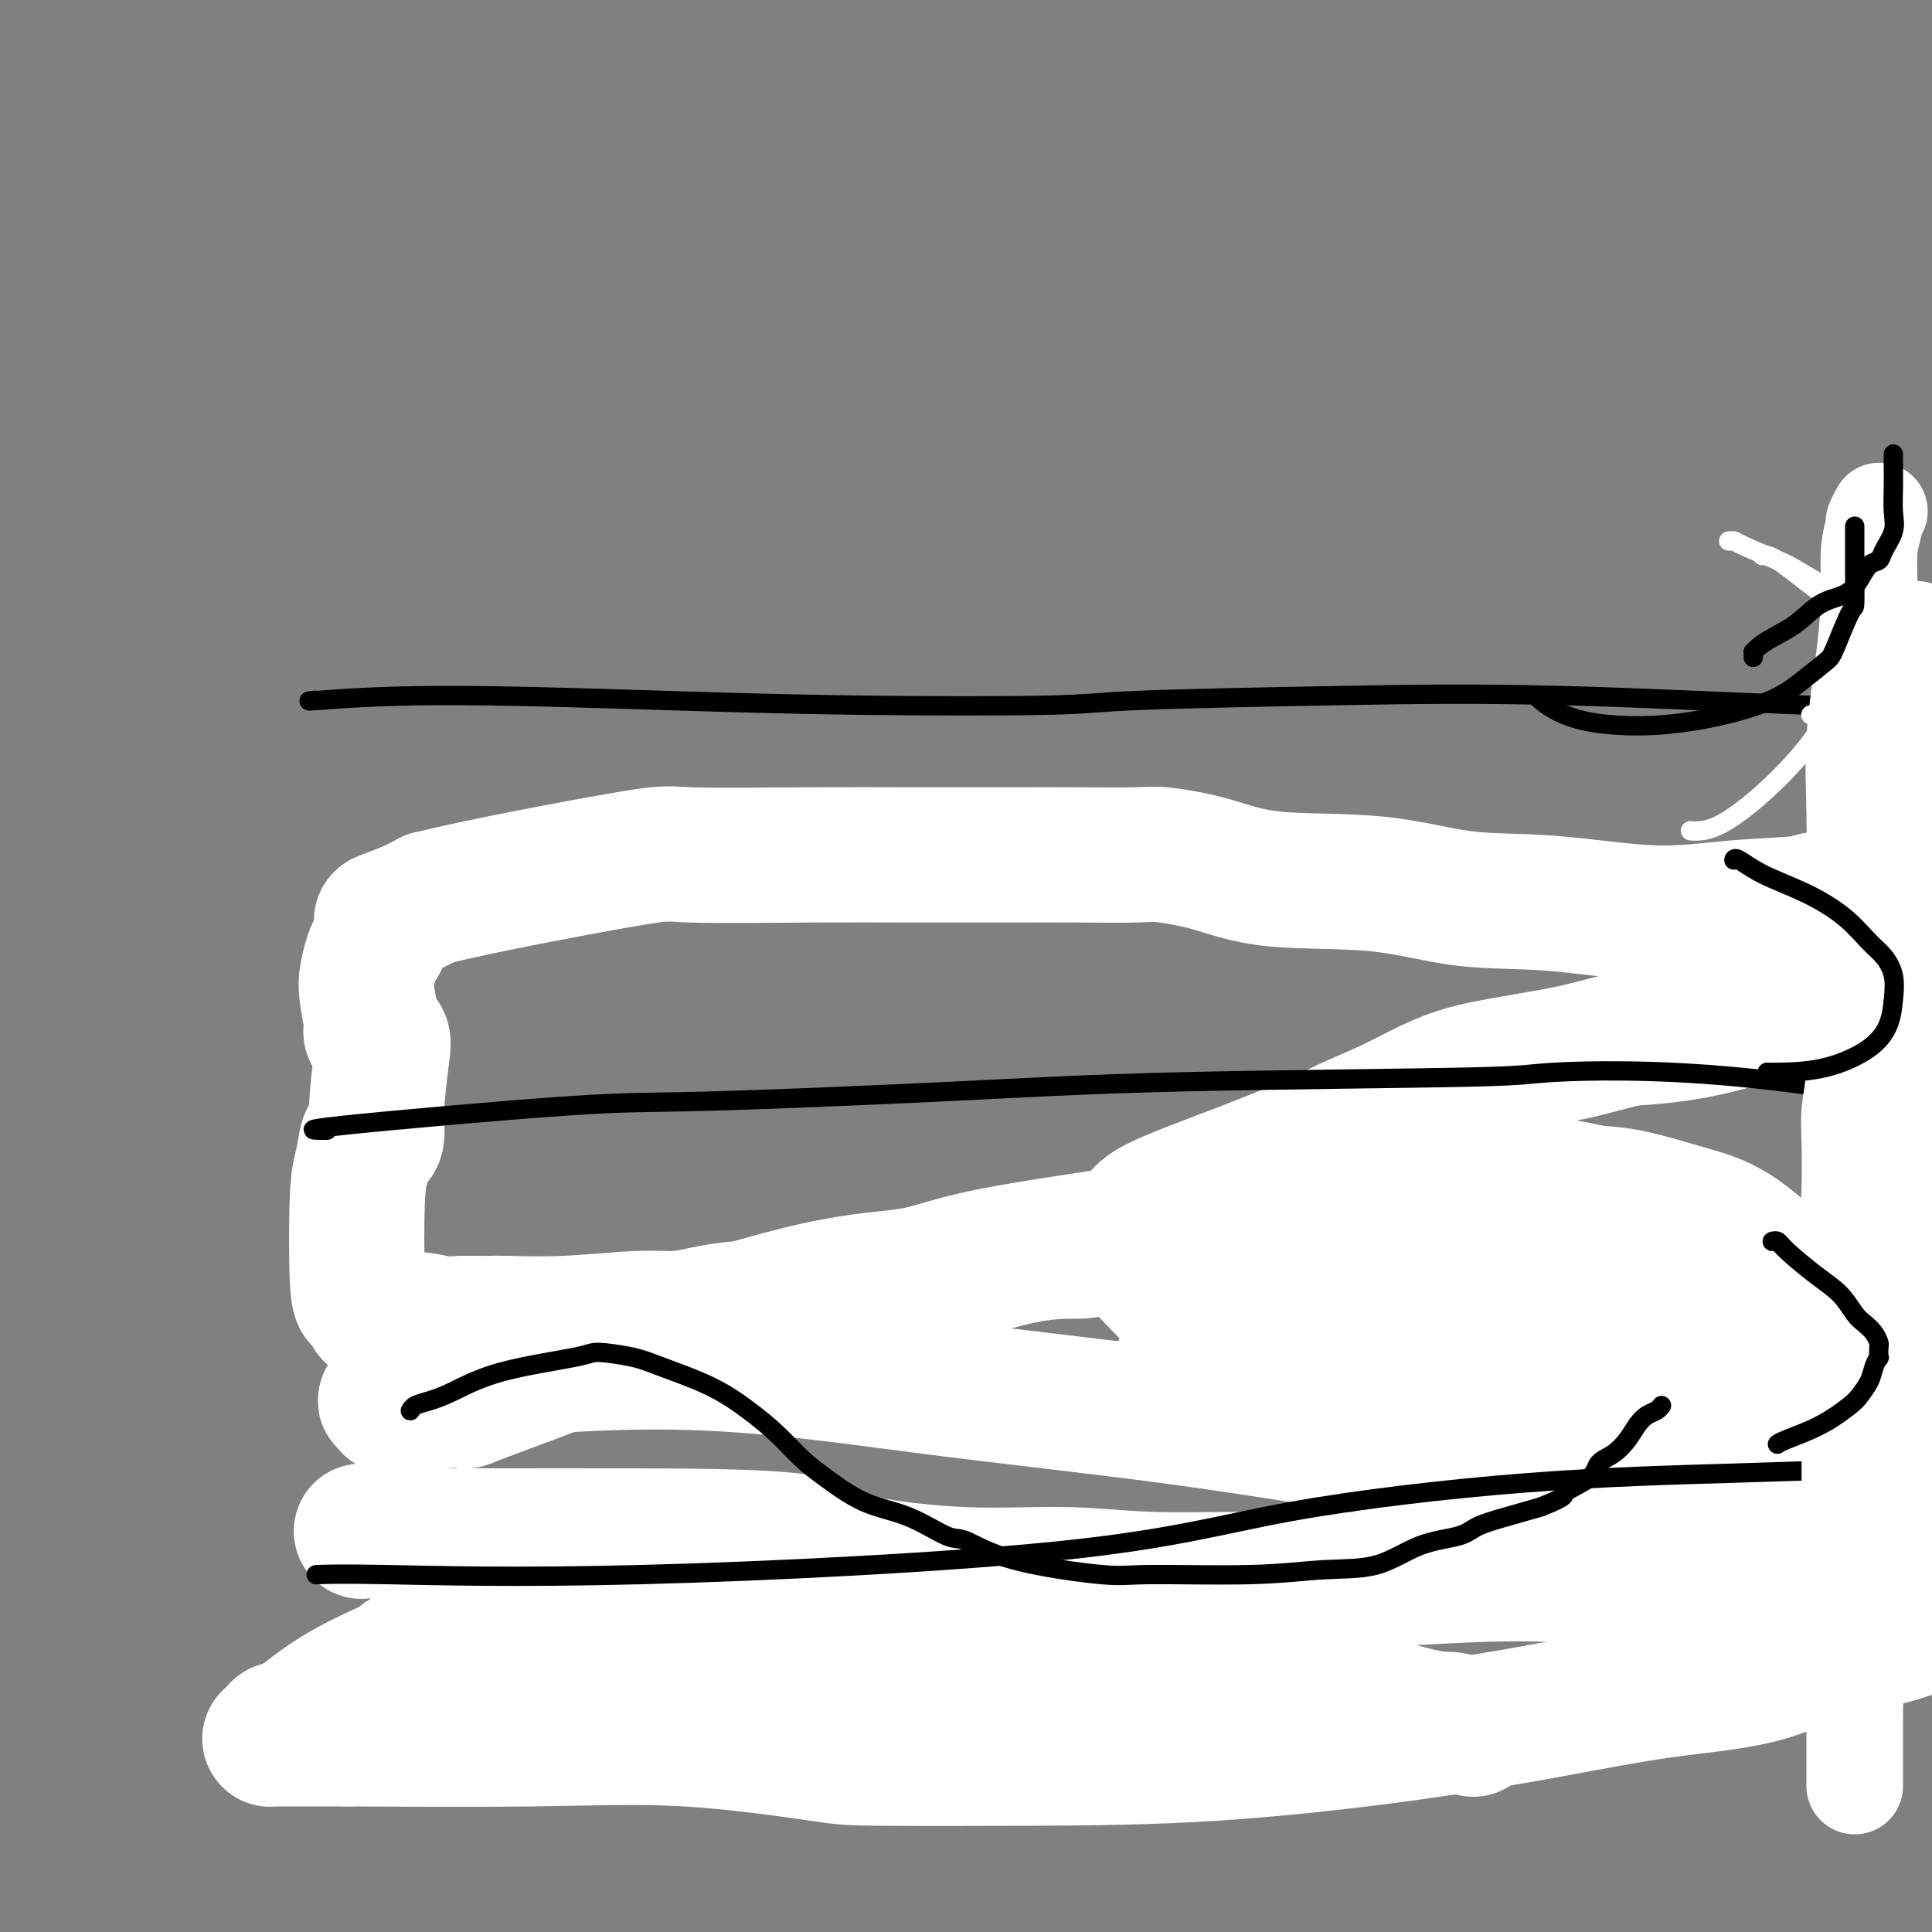
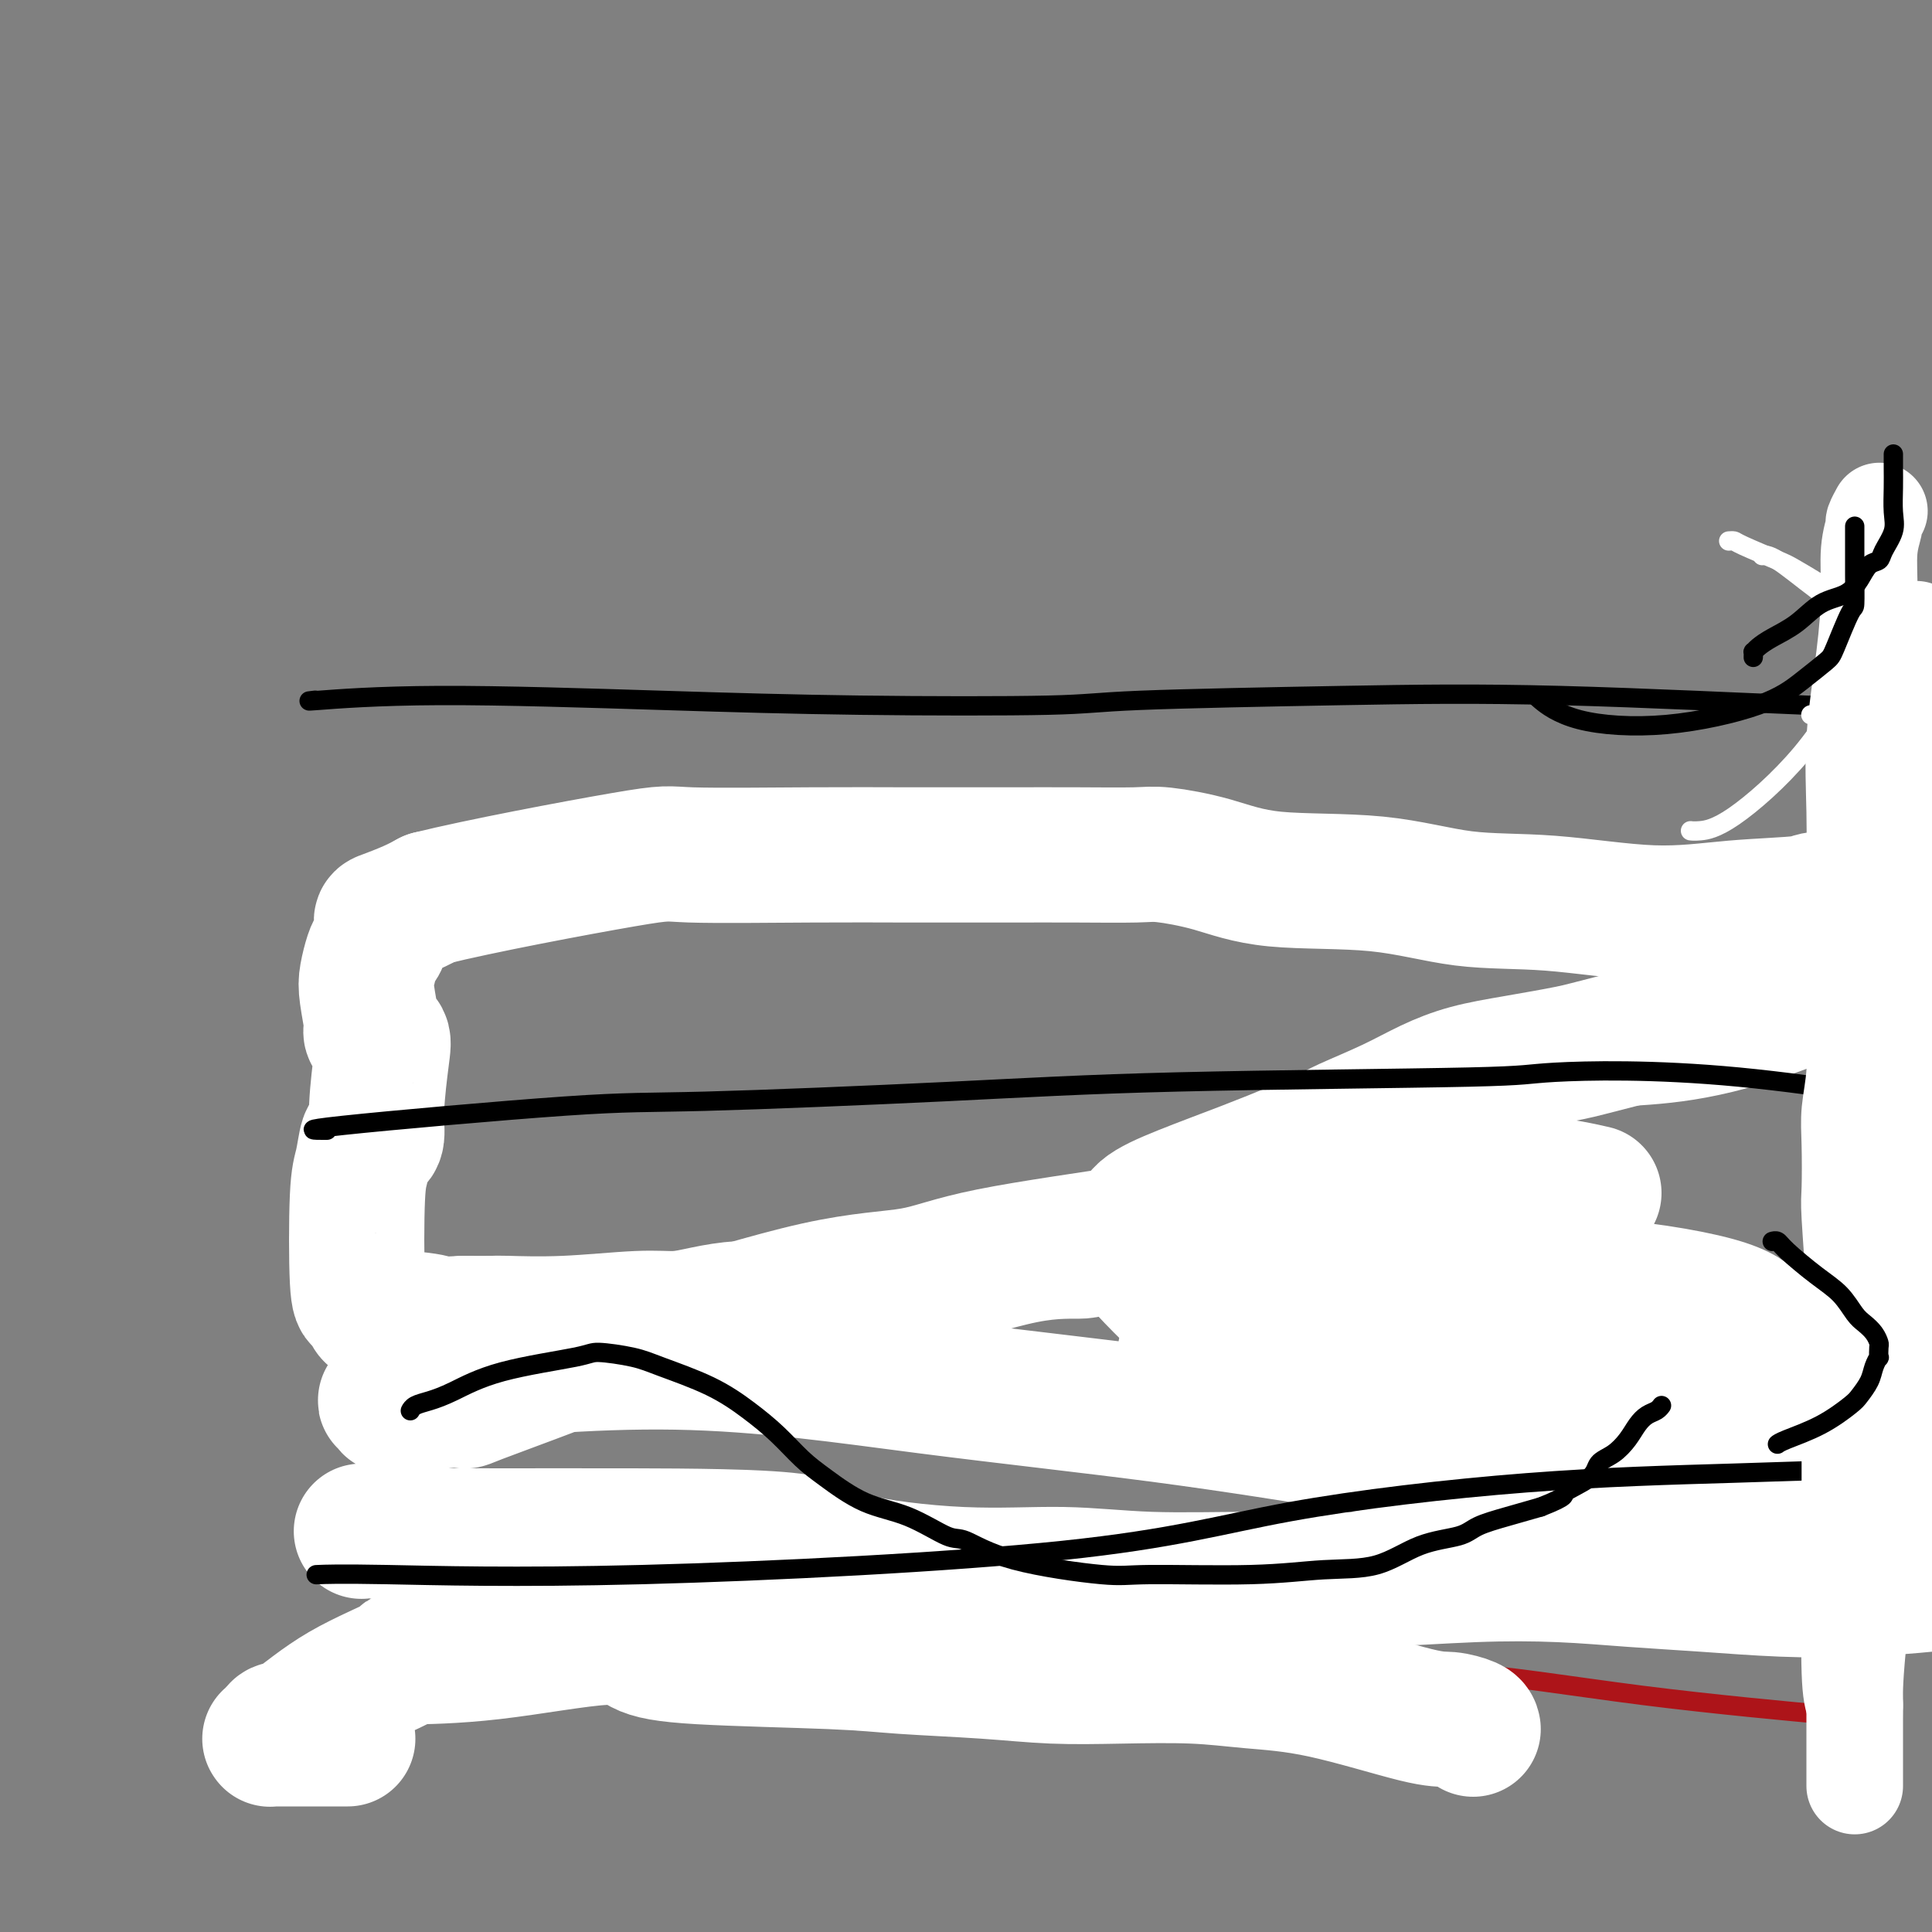
<svg xmlns="http://www.w3.org/2000/svg" viewBox="0 0 400 400" version="1.1">
  <rect x="0" y="0" width="400" height="400" fill="#808080" stroke="none" />
  <g fill="none" stroke="#AD1419" stroke-width="4" stroke-linecap="round" stroke-linejoin="round">
    <path d="M84,184c0.207,-0.528 0.415,-1.056 0,-1c-0.415,0.056 -1.451,0.694 1,0c2.451,-0.694 8.391,-2.722 19,-5c10.609,-2.278 25.887,-4.805 38,-6c12.113,-1.195 21.060,-1.058 30,-1c8.940,0.058 17.873,0.036 27,1c9.127,0.964 18.447,2.915 32,6c13.553,3.085 31.337,7.302 40,10c8.663,2.698 8.203,3.875 20,6c11.797,2.125 35.849,5.199 51,6c15.151,0.801 21.401,-0.672 26,-2c4.599,-1.328 7.546,-2.511 11,-4c3.454,-1.489 7.415,-3.282 9,-4c1.585,-0.718 0.792,-0.359 0,0" />
    <path d="M97,268c0.015,-0.000 0.031,-0.000 0,0c-0.031,0.000 -0.107,0.002 0,0c0.107,-0.002 0.397,-0.006 0,0c-0.397,0.006 -1.483,0.023 0,0c1.483,-0.023 5.533,-0.086 9,0c3.467,0.086 6.349,0.322 20,1c13.651,0.678 38.069,1.800 55,2c16.931,0.200 26.373,-0.522 32,-1c5.627,-0.478 7.439,-0.713 15,0c7.561,0.713 20.873,2.372 31,5c10.127,2.628 17.070,6.223 27,10c9.930,3.777 22.847,7.734 35,11c12.153,3.266 23.541,5.841 33,6c9.459,0.159 16.988,-2.097 20,-3c3.012,-0.903 1.506,-0.451 0,0" />
    <path d="M88,336c-0.084,-0.025 -0.168,-0.050 0,0c0.168,0.050 0.588,0.175 0,0c-0.588,-0.175 -2.183,-0.648 1,0c3.183,0.648 11.145,2.418 26,4c14.855,1.582 36.603,2.975 54,4c17.397,1.025 30.443,1.683 45,2c14.557,0.317 30.624,0.292 45,0c14.376,-0.292 27.059,-0.851 40,0c12.941,0.851 26.138,3.114 41,5c14.862,1.886 31.389,3.396 38,4c6.611,0.604 3.305,0.302 0,0" />
  </g>
  <g fill="none" stroke="#FFFFFF" stroke-width="28" stroke-linecap="round" stroke-linejoin="round">
    <path d="M75,317c0.004,-0.001 0.008,-0.001 0,0c-0.008,0.001 -0.027,0.004 0,0c0.027,-0.004 0.100,-0.015 0,0c-0.100,0.015 -0.373,0.057 0,0c0.373,-0.057 1.392,-0.211 3,0c1.608,0.211 3.804,0.789 6,1c2.196,0.211 4.393,0.054 7,0c2.607,-0.054 5.626,-0.007 12,0c6.374,0.007 16.105,-0.027 28,0c11.895,0.027 25.955,0.116 33,1c7.045,0.884 7.076,2.562 12,4c4.924,1.438 14.742,2.635 23,3c8.258,0.365 14.955,-0.102 21,0c6.045,0.102 11.436,0.773 18,1c6.564,0.227 14.300,0.011 22,0c7.700,-0.011 15.364,0.182 23,0c7.636,-0.182 15.245,-0.739 22,-1c6.755,-0.261 12.656,-0.227 18,0c5.344,0.227 10.133,0.646 15,1c4.867,0.354 9.813,0.642 15,1c5.187,0.358 10.614,0.786 16,1c5.386,0.214 10.731,0.215 16,0c5.269,-0.215 10.461,-0.646 14,-1c3.539,-0.354 5.425,-0.631 7,-1c1.575,-0.369 2.839,-0.831 4,-1c1.161,-0.169 2.220,-0.045 3,0c0.780,0.045 1.281,0.012 2,0c0.719,-0.012 1.657,-0.003 2,0c0.343,0.003 0.092,0.001 0,0c-0.092,-0.001 -0.026,-0.000 0,0c0.026,0.000 0.013,0.000 0,0" />
    <path d="M417,326c7.426,-0.464 1.990,-0.124 0,0c-1.990,0.124 -0.533,0.033 0,0c0.533,-0.033 0.144,-0.009 0,0c-0.144,0.009 -0.041,0.003 0,0c0.041,-0.003 0.021,-0.001 0,0" />
    <path d="M305,358c-0.055,-0.303 -0.110,-0.606 -1,-1c-0.890,-0.394 -2.614,-0.880 -4,-1c-1.386,-0.120 -2.433,0.125 -7,-1c-4.567,-1.125 -12.652,-3.621 -19,-5c-6.348,-1.379 -10.957,-1.640 -15,-2c-4.043,-0.360 -7.520,-0.817 -12,-1c-4.480,-0.183 -9.964,-0.091 -15,0c-5.036,0.091 -9.625,0.179 -14,0c-4.375,-0.179 -8.537,-0.627 -14,-1c-5.463,-0.373 -12.228,-0.670 -17,-1c-4.772,-0.330 -7.551,-0.691 -15,-1c-7.449,-0.309 -19.569,-0.566 -27,-1c-7.431,-0.434 -10.174,-1.045 -12,-2c-1.826,-0.955 -2.735,-2.254 -8,-2c-5.265,0.254 -14.884,2.062 -23,3c-8.116,0.938 -14.728,1.007 -17,1c-2.272,-0.007 -0.205,-0.090 -2,1c-1.795,1.090 -7.451,3.354 -12,6c-4.549,2.646 -7.989,5.676 -10,7c-2.011,1.324 -2.591,0.943 -3,1c-0.409,0.057 -0.645,0.551 -1,1c-0.355,0.449 -0.827,0.852 -1,1c-0.173,0.148 -0.047,0.040 0,0c0.047,-0.040 0.013,-0.011 0,0c-0.013,0.011 -0.007,0.003 0,0c0.007,-0.003 0.013,-0.001 0,0c-0.013,0.001 -0.045,0.000 0,0c0.045,-0.000 0.166,-0.000 0,0c-0.166,0.000 -0.619,0.000 2,0c2.619,-0.000 8.309,-0.000 14,0" />
-     <path d="M72,360c9.551,0.044 25.428,0.156 38,0c12.572,-0.156 21.838,-0.578 32,0c10.162,0.578 21.220,2.158 27,3c5.780,0.842 6.282,0.946 13,1c6.718,0.054 19.651,0.058 32,0c12.349,-0.058 24.115,-0.176 37,-1c12.885,-0.824 26.891,-2.353 39,-4c12.109,-1.647 22.323,-3.413 31,-5c8.677,-1.587 15.819,-2.995 23,-4c7.181,-1.005 14.401,-1.607 20,-3c5.599,-1.393 9.577,-3.579 14,-5c4.423,-1.421 9.290,-2.079 13,-3c3.710,-0.921 6.262,-2.107 9,-3c2.738,-0.893 5.662,-1.493 7,-2c1.338,-0.507 1.091,-0.920 1,-1c-0.091,-0.080 -0.024,0.175 0,0c0.024,-0.175 0.007,-0.778 0,-1c-0.007,-0.222 -0.005,-0.061 0,0c0.005,0.061 0.011,0.024 0,0c-0.011,-0.024 -0.039,-0.035 0,0c0.039,0.035 0.146,0.115 0,-1c-0.146,-1.115 -0.544,-3.425 -1,-6c-0.456,-2.575 -0.970,-5.416 -2,-9c-1.030,-3.584 -2.575,-7.912 -5,-13c-2.425,-5.088 -5.728,-10.937 -9,-16c-3.272,-5.063 -6.512,-9.339 -10,-13c-3.488,-3.661 -7.225,-6.708 -11,-10c-3.775,-3.292 -7.589,-6.831 -11,-9c-3.411,-2.169 -6.418,-2.969 -10,-4c-3.582,-1.031 -7.738,-2.295 -11,-3c-3.262,-0.705 -5.631,-0.853 -8,-1" />
    <path d="M330,247c-7.265,-1.693 -10.928,-1.924 -16,-2c-5.072,-0.076 -11.553,0.005 -16,0c-4.447,-0.005 -6.859,-0.096 -14,1c-7.141,1.096 -19.011,3.379 -27,5c-7.989,1.621 -12.096,2.579 -21,4c-8.904,1.421 -22.606,3.304 -31,5c-8.394,1.696 -11.481,3.203 -16,4c-4.519,0.797 -10.469,0.883 -20,3c-9.531,2.117 -22.642,6.266 -29,8c-6.358,1.734 -5.961,1.052 -9,2c-3.039,0.948 -9.512,3.526 -16,6c-6.488,2.474 -12.990,4.845 -16,6c-3.010,1.155 -2.529,1.095 -3,1c-0.471,-0.095 -1.895,-0.225 -4,0c-2.105,0.225 -4.891,0.807 -7,1c-2.109,0.193 -3.542,-0.001 -4,0c-0.458,0.001 0.060,0.197 0,0c-0.060,-0.197 -0.696,-0.788 -1,-1c-0.304,-0.212 -0.274,-0.044 0,0c0.274,0.044 0.792,-0.034 1,0c0.208,0.034 0.107,0.180 0,0c-0.107,-0.180 -0.220,-0.685 0,-1c0.220,-0.315 0.771,-0.438 1,-1c0.229,-0.562 0.134,-1.561 10,-3c9.866,-1.439 29.692,-3.317 48,-3c18.308,0.317 35.099,2.828 52,5c16.901,2.172 33.912,4.005 49,6c15.088,1.995 28.255,4.153 40,6c11.745,1.847 22.070,3.385 33,5c10.930,1.615 22.465,3.308 34,5" />
    <path d="M348,309c37.800,4.751 28.300,3.130 31,3c2.700,-0.130 17.599,1.233 25,2c7.401,0.767 7.302,0.937 11,1c3.698,0.063 11.191,0.017 16,0c4.809,-0.017 6.935,-0.005 9,0c2.065,0.005 4.070,0.002 5,0c0.930,-0.002 0.784,-0.003 1,0c0.216,0.003 0.795,0.009 1,0c0.205,-0.009 0.037,-0.034 0,0c-0.037,0.034 0.057,0.126 0,0c-0.057,-0.126 -0.264,-0.471 -2,-1c-1.736,-0.529 -5.001,-1.242 -13,-3c-7.999,-1.758 -20.732,-4.562 -32,-8c-11.268,-3.438 -21.073,-7.511 -33,-12c-11.927,-4.489 -25.977,-9.395 -34,-12c-8.023,-2.605 -10.018,-2.910 -17,-6c-6.982,-3.090 -18.949,-8.965 -35,-12c-16.051,-3.035 -36.186,-3.228 -46,-3c-9.814,0.228 -9.307,0.878 -11,1c-1.693,0.122 -5.587,-0.283 -12,1c-6.413,1.283 -15.344,4.256 -23,6c-7.656,1.744 -14.037,2.261 -19,3c-4.963,0.739 -8.507,1.700 -11,2c-2.493,0.300 -3.935,-0.059 -6,0c-2.065,0.059 -4.753,0.538 -7,1c-2.247,0.462 -4.051,0.908 -6,1c-1.949,0.092 -4.042,-0.172 -8,0c-3.958,0.172 -9.783,0.778 -15,1c-5.217,0.222 -9.828,0.060 -12,0c-2.172,-0.060 -1.906,-0.017 -3,0c-1.094,0.017 -3.547,0.009 -6,0" />
    <path d="M96,274c-10.803,0.529 -6.309,0.352 -6,0c0.309,-0.352 -3.566,-0.877 -6,-1c-2.434,-0.123 -3.426,0.157 -4,0c-0.574,-0.157 -0.731,-0.750 -1,-1c-0.269,-0.250 -0.650,-0.158 -1,0c-0.350,0.158 -0.669,0.380 -1,0c-0.331,-0.380 -0.674,-1.362 -1,-2c-0.326,-0.638 -0.634,-0.932 -1,-1c-0.366,-0.068 -0.789,0.091 -1,-4c-0.211,-4.091 -0.210,-12.431 0,-17c0.210,-4.569 0.630,-5.367 1,-7c0.370,-1.633 0.691,-4.100 1,-5c0.309,-0.900 0.607,-0.234 1,0c0.393,0.234 0.882,0.036 1,-1c0.118,-1.036 -0.137,-2.908 0,-6c0.137,-3.092 0.664,-7.403 1,-10c0.336,-2.597 0.482,-3.481 0,-4c-0.482,-0.519 -1.592,-0.674 -2,-1c-0.408,-0.326 -0.113,-0.825 0,-1c0.113,-0.175 0.043,-0.026 0,0c-0.043,0.026 -0.061,-0.069 0,0c0.061,0.069 0.201,0.303 0,-1c-0.201,-1.303 -0.744,-4.144 -1,-6c-0.256,-1.856 -0.226,-2.729 0,-4c0.226,-1.271 0.649,-2.942 1,-4c0.351,-1.058 0.632,-1.505 1,-2c0.368,-0.495 0.825,-1.039 1,-2c0.175,-0.961 0.067,-2.340 0,-3c-0.067,-0.660 -0.095,-0.601 1,-1c1.095,-0.399 3.313,-1.257 5,-2c1.687,-0.743 2.844,-1.372 4,-2" />
    <path d="M89,186c10.096,-2.525 30.337,-6.337 40,-8c9.663,-1.663 8.749,-1.178 14,-1c5.251,0.178 16.666,0.048 25,0c8.334,-0.048 13.585,-0.014 20,0c6.415,0.014 13.993,0.008 20,0c6.007,-0.008 10.443,-0.019 15,0c4.557,0.019 9.236,0.069 12,0c2.764,-0.069 3.613,-0.256 6,0c2.387,0.256 6.311,0.956 10,2c3.689,1.044 7.144,2.432 13,3c5.856,0.568 14.112,0.317 21,1c6.888,0.683 12.408,2.299 18,3c5.592,0.701 11.258,0.485 18,1c6.742,0.515 14.561,1.761 21,2c6.439,0.239 11.499,-0.528 17,-1c5.501,-0.472 11.443,-0.647 14,-1c2.557,-0.353 1.730,-0.883 6,-1c4.270,-0.117 13.638,0.179 18,0c4.362,-0.179 3.719,-0.833 5,-1c1.281,-0.167 4.487,0.151 7,0c2.513,-0.151 4.333,-0.773 5,-1c0.667,-0.227 0.182,-0.060 0,0c-0.182,0.060 -0.060,0.012 0,0c0.060,-0.012 0.058,0.010 0,0c-0.058,-0.010 -0.172,-0.052 0,0c0.172,0.052 0.629,0.199 0,1c-0.629,0.801 -2.344,2.256 -9,6c-6.656,3.744 -18.254,9.777 -28,14c-9.746,4.223 -17.642,6.635 -24,8c-6.358,1.365 -11.179,1.682 -16,2" />
    <path d="M337,215c-8.373,2.128 -9.305,2.448 -12,3c-2.695,0.552 -7.152,1.335 -11,2c-3.848,0.665 -7.086,1.213 -10,2c-2.914,0.787 -5.504,1.813 -8,3c-2.496,1.187 -4.898,2.535 -8,4c-3.102,1.465 -6.903,3.045 -9,4c-2.097,0.955 -2.488,1.284 -4,2c-1.512,0.716 -4.144,1.820 -7,3c-2.856,1.180 -5.936,2.435 -10,4c-4.064,1.565 -9.113,3.441 -13,5c-3.887,1.559 -6.613,2.801 -8,4c-1.387,1.199 -1.436,2.356 -2,3c-0.564,0.644 -1.643,0.775 -2,1c-0.357,0.225 0.008,0.543 0,1c-0.008,0.457 -0.388,1.052 2,4c2.388,2.948 7.546,8.249 14,14c6.454,5.751 14.206,11.952 21,15c6.794,3.048 12.631,2.942 16,3c3.369,0.058 4.270,0.279 11,0c6.730,-0.279 19.291,-1.058 28,-2c8.709,-0.942 13.568,-2.049 17,-3c3.432,-0.951 5.436,-1.748 8,-3c2.564,-1.252 5.686,-2.959 8,-4c2.314,-1.041 3.818,-1.415 5,-2c1.182,-0.585 2.042,-1.382 2,-2c-0.042,-0.618 -0.988,-1.058 -2,-2c-1.012,-0.942 -2.092,-2.388 -8,-4c-5.908,-1.612 -16.646,-3.391 -28,-4c-11.354,-0.609 -23.326,-0.049 -33,1c-9.674,1.049 -17.050,2.585 -23,4c-5.950,1.415 -10.475,2.707 -15,4" />
    <path d="M256,275c-7.295,1.791 -6.532,2.270 -7,3c-0.468,0.730 -2.167,1.711 -3,2c-0.833,0.289 -0.801,-0.115 0,0c0.801,0.115 2.372,0.747 3,1c0.628,0.253 0.314,0.126 0,0" />
  </g>
  <g fill="none" stroke="#000000" stroke-width="4" stroke-linecap="round" stroke-linejoin="round">
    <path d="M65,145c-0.007,0.001 -0.013,0.001 0,0c0.013,-0.001 0.046,-0.005 0,0c-0.046,0.005 -0.170,0.018 0,0c0.170,-0.018 0.633,-0.068 0,0c-0.633,0.068 -2.364,0.254 1,0c3.364,-0.254 11.823,-0.947 25,-1c13.177,-0.053 31.071,0.532 46,1c14.929,0.468 26.892,0.817 41,1c14.108,0.183 30.362,0.200 39,0c8.638,-0.200 9.659,-0.618 19,-1c9.341,-0.382 27.000,-0.730 42,-1c15.000,-0.270 27.339,-0.464 45,0c17.661,0.464 40.643,1.585 51,2c10.357,0.415 8.087,0.122 11,0c2.913,-0.122 11.008,-0.075 16,0c4.992,0.075 6.882,0.178 8,0c1.118,-0.178 1.465,-0.635 1,-1c-0.465,-0.365 -1.740,-0.637 -3,-1c-1.260,-0.363 -2.503,-0.818 -3,-1c-0.497,-0.182 -0.249,-0.091 0,0" />
    <path d="M67,234c0.057,-0.000 0.114,-0.000 0,0c-0.114,0.000 -0.401,0.002 0,0c0.401,-0.002 1.488,-0.006 0,0c-1.488,0.006 -5.550,0.023 4,-1c9.550,-1.023 32.712,-3.086 46,-4c13.288,-0.914 16.703,-0.679 29,-1c12.297,-0.321 33.478,-1.199 50,-2c16.522,-0.801 28.386,-1.523 48,-2c19.614,-0.477 46.979,-0.707 60,-1c13.021,-0.293 11.699,-0.649 18,-1c6.301,-0.351 20.224,-0.696 38,1c17.776,1.696 39.404,5.434 52,8c12.596,2.566 16.161,3.960 18,5c1.839,1.040 1.954,1.726 2,2c0.046,0.274 0.023,0.137 0,0" />
    <path d="M66,326c-0.043,0.002 -0.087,0.004 0,0c0.087,-0.004 0.304,-0.013 0,0c-0.304,0.013 -1.130,0.049 0,0c1.130,-0.049 4.216,-0.184 14,0c9.784,0.184 26.268,0.688 53,0c26.732,-0.688 63.714,-2.566 87,-5c23.286,-2.434 32.878,-5.423 47,-8c14.122,-2.577 32.775,-4.742 49,-6c16.225,-1.258 30.022,-1.608 43,-2c12.978,-0.392 25.137,-0.826 30,-1c4.863,-0.174 2.432,-0.087 0,0" />
  </g>
  <g fill="none" stroke="#FFFFFF" stroke-width="20" stroke-linecap="round" stroke-linejoin="round">
    <path d="M389,106c-0.000,0.000 -0.000,0.001 0,0c0.000,-0.001 0.001,-0.002 0,0c-0.001,0.002 -0.004,0.008 0,0c0.004,-0.008 0.016,-0.030 0,0c-0.016,0.030 -0.061,0.111 0,0c0.061,-0.111 0.227,-0.415 0,0c-0.227,0.415 -0.847,1.550 -1,2c-0.153,0.450 0.162,0.214 0,1c-0.162,0.786 -0.800,2.593 -1,5c-0.200,2.407 0.037,5.415 0,9c-0.037,3.585 -0.350,7.748 -1,13c-0.650,5.252 -1.639,11.593 -2,17c-0.361,5.407 -0.096,9.878 0,15c0.096,5.122 0.022,10.893 0,16c-0.022,5.107 0.008,9.551 0,14c-0.008,4.449 -0.054,8.904 0,13c0.054,4.096 0.210,7.832 0,11c-0.210,3.168 -0.785,5.769 -1,8c-0.215,2.231 -0.071,4.094 0,7c0.071,2.906 0.068,6.857 0,9c-0.068,2.143 -0.200,2.480 0,6c0.200,3.520 0.733,10.224 1,16c0.267,5.776 0.268,10.623 0,14c-0.268,3.377 -0.804,5.283 -1,7c-0.196,1.717 -0.052,3.244 0,5c0.052,1.756 0.013,3.740 0,6c-0.013,2.260 -0.001,4.796 0,7c0.001,2.204 -0.010,4.075 0,7c0.010,2.925 0.041,6.903 0,13c-0.041,6.097 -0.155,14.313 0,19c0.155,4.687 0.577,5.843 1,7" />
    <path d="M384,353c-0.000,31.559 -0.000,10.456 0,3c0.000,-7.456 0.000,-1.265 0,1c-0.000,2.265 -0.000,0.606 0,0c0.000,-0.606 0.000,-0.158 0,0c-0.000,0.158 -0.000,0.026 0,0c0.000,-0.026 0.002,0.053 0,0c-0.002,-0.053 -0.007,-0.240 0,-1c0.007,-0.760 0.025,-2.094 0,-4c-0.025,-1.906 -0.094,-4.386 1,-15c1.094,-10.614 3.351,-29.363 5,-42c1.649,-12.637 2.689,-19.163 4,-26c1.311,-6.837 2.894,-13.986 4,-21c1.106,-7.014 1.737,-13.895 2,-20c0.263,-6.105 0.158,-11.435 0,-16c-0.158,-4.565 -0.368,-8.363 -1,-14c-0.632,-5.637 -1.686,-13.111 -2,-18c-0.314,-4.889 0.112,-7.192 0,-9c-0.112,-1.808 -0.762,-3.123 -1,-5c-0.238,-1.877 -0.065,-4.318 0,-6c0.065,-1.682 0.021,-2.605 0,-4c-0.021,-1.395 -0.020,-3.264 0,-6c0.020,-2.736 0.058,-6.341 0,-8c-0.058,-1.659 -0.212,-1.374 0,-2c0.212,-0.626 0.789,-2.165 1,-3c0.211,-0.835 0.057,-0.966 0,-1c-0.057,-0.034 -0.015,0.029 0,0c0.015,-0.029 0.004,-0.151 0,0c-0.004,0.151 -0.002,0.576 0,1" />
-     <path d="M397,137c-0.451,-13.858 -0.078,-3.002 0,1c0.078,4.002 -0.140,1.149 0,1c0.140,-0.149 0.638,2.407 1,7c0.362,4.593 0.589,11.222 1,20c0.411,8.778 1.006,19.704 2,28c0.994,8.296 2.387,13.961 3,19c0.613,5.039 0.448,9.453 1,13c0.552,3.547 1.823,6.229 2,9c0.177,2.771 -0.740,5.633 -1,8c-0.260,2.367 0.138,4.241 0,7c-0.138,2.759 -0.811,6.405 -1,8c-0.189,1.595 0.107,1.140 0,3c-0.107,1.860 -0.617,6.035 -1,9c-0.383,2.965 -0.638,4.721 -1,10c-0.362,5.279 -0.829,14.080 -1,18c-0.171,3.920 -0.046,2.959 0,5c0.046,2.041 0.012,7.083 0,9c-0.012,1.917 -0.003,0.710 0,1c0.003,0.290 0.001,2.078 0,3c-0.001,0.922 -0.000,0.979 0,1c0.000,0.021 0.000,0.006 0,0c-0.000,-0.006 -0.000,-0.001 0,0c0.000,0.001 0.000,0.000 0,0c-0.000,-0.000 -0.000,-0.000 0,0c0.000,0.000 0.000,0.000 0,0c-0.000,-0.000 -0.000,-0.000 0,0" />
+     <path d="M397,137c-0.451,-13.858 -0.078,-3.002 0,1c0.078,4.002 -0.140,1.149 0,1c0.140,-0.149 0.638,2.407 1,7c0.362,4.593 0.589,11.222 1,20c0.411,8.778 1.006,19.704 2,28c0.994,8.296 2.387,13.961 3,19c0.613,5.039 0.448,9.453 1,13c0.177,2.771 -0.740,5.633 -1,8c-0.260,2.367 0.138,4.241 0,7c-0.138,2.759 -0.811,6.405 -1,8c-0.189,1.595 0.107,1.140 0,3c-0.107,1.860 -0.617,6.035 -1,9c-0.383,2.965 -0.638,4.721 -1,10c-0.362,5.279 -0.829,14.080 -1,18c-0.171,3.920 -0.046,2.959 0,5c0.046,2.041 0.012,7.083 0,9c-0.012,1.917 -0.003,0.710 0,1c0.003,0.290 0.001,2.078 0,3c-0.001,0.922 -0.000,0.979 0,1c0.000,0.021 0.000,0.006 0,0c-0.000,-0.006 -0.000,-0.001 0,0c0.000,0.001 0.000,0.000 0,0c-0.000,-0.000 -0.000,-0.000 0,0c0.000,0.000 0.000,0.000 0,0c-0.000,-0.000 -0.000,-0.000 0,0" />
  </g>
  <g fill="none" stroke="#FFFFFF" stroke-width="4" stroke-linecap="round" stroke-linejoin="round">
    <path d="M375,148c0.026,0.000 0.051,0.001 0,0c-0.051,-0.001 -0.180,-0.003 0,0c0.180,0.003 0.668,0.011 1,0c0.332,-0.011 0.509,-0.041 1,0c0.491,0.041 1.298,0.152 2,0c0.702,-0.152 1.301,-0.566 2,-1c0.699,-0.434 1.497,-0.887 2,-1c0.503,-0.113 0.710,0.115 1,0c0.290,-0.115 0.664,-0.572 1,-1c0.336,-0.428 0.634,-0.826 1,-1c0.366,-0.174 0.801,-0.122 1,-1c0.199,-0.878 0.163,-2.684 0,-4c-0.163,-1.316 -0.454,-2.142 -1,-4c-0.546,-1.858 -1.348,-4.746 -3,-7c-1.652,-2.254 -4.154,-3.872 -7,-6c-2.846,-2.128 -6.035,-4.765 -8,-6c-1.965,-1.235 -2.704,-1.067 -3,-1c-0.296,0.067 -0.148,0.034 0,0" />
    <path d="M358,112c0.002,-0.000 0.004,-0.000 0,0c-0.004,0.000 -0.014,0.001 0,0c0.014,-0.001 0.053,-0.004 0,0c-0.053,0.004 -0.196,0.015 0,0c0.196,-0.015 0.731,-0.054 1,0c0.269,0.054 0.271,0.203 2,1c1.729,0.797 5.184,2.241 7,3c1.816,0.759 1.993,0.833 4,2c2.007,1.167 5.844,3.429 8,5c2.156,1.571 2.629,2.452 3,3c0.371,0.548 0.638,0.762 1,1c0.362,0.238 0.818,0.501 1,1c0.182,0.499 0.088,1.234 0,3c-0.088,1.766 -0.171,4.564 -2,9c-1.829,4.436 -5.404,10.509 -10,16c-4.596,5.491 -10.211,10.400 -14,13c-3.789,2.600 -5.751,2.892 -7,3c-1.249,0.108 -1.785,0.031 -2,0c-0.215,-0.031 -0.107,-0.015 0,0" />
  </g>
  <g fill="none" stroke="#000000" stroke-width="4" stroke-linecap="round" stroke-linejoin="round">
    <path d="M363,136c-0.000,0.001 -0.000,0.001 0,0c0.000,-0.001 0.000,-0.004 0,0c-0.000,0.004 -0.001,0.016 0,0c0.001,-0.016 0.002,-0.059 0,0c-0.002,0.059 -0.007,0.221 0,0c0.007,-0.221 0.027,-0.823 0,-1c-0.027,-0.177 -0.102,0.072 0,0c0.102,-0.072 0.379,-0.466 1,-1c0.621,-0.534 1.584,-1.209 3,-2c1.416,-0.791 3.285,-1.697 5,-3c1.715,-1.303 3.276,-3.003 5,-4c1.724,-0.997 3.613,-1.291 5,-2c1.387,-0.709 2.274,-1.834 3,-3c0.726,-1.166 1.291,-2.372 2,-3c0.709,-0.628 1.563,-0.677 2,-1c0.437,-0.323 0.457,-0.919 1,-2c0.543,-1.081 1.610,-2.646 2,-4c0.390,-1.354 0.105,-2.496 0,-4c-0.105,-1.504 -0.028,-3.370 0,-5c0.028,-1.630 0.008,-3.025 0,-4c-0.008,-0.975 -0.002,-1.532 0,-2c0.002,-0.468 0.001,-0.848 0,-1c-0.001,-0.152 -0.000,-0.076 0,0" />
    <path d="M384,109c0.000,0.016 0.000,0.033 0,0c-0.000,-0.033 -0.000,-0.115 0,0c0.000,0.115 0.000,0.428 0,1c-0.000,0.572 -0.001,1.405 0,2c0.001,0.595 0.004,0.954 0,2c-0.004,1.046 -0.015,2.778 0,5c0.015,2.222 0.057,4.932 0,6c-0.057,1.068 -0.213,0.493 -1,2c-0.787,1.507 -2.206,5.095 -3,7c-0.794,1.905 -0.962,2.129 -2,3c-1.038,0.871 -2.947,2.391 -5,4c-2.053,1.609 -4.249,3.307 -9,5c-4.751,1.693 -12.058,3.382 -19,4c-6.942,0.618 -13.521,0.166 -18,-1c-4.479,-1.166 -6.860,-3.045 -8,-4c-1.140,-0.955 -1.040,-0.987 -1,-1c0.040,-0.013 0.020,-0.006 0,0" />
-     <path d="M359,178c-0.000,0.000 -0.000,0.001 0,0c0.000,-0.001 0.001,-0.002 0,0c-0.001,0.002 -0.003,0.009 0,0c0.003,-0.009 0.010,-0.033 0,0c-0.010,0.033 -0.037,0.125 0,0c0.037,-0.125 0.138,-0.465 1,0c0.862,0.465 2.485,1.737 5,3c2.515,1.263 5.921,2.518 9,4c3.079,1.482 5.831,3.193 8,5c2.169,1.807 3.757,3.711 5,5c1.243,1.289 2.143,1.965 3,3c0.857,1.035 1.672,2.431 2,4c0.328,1.569 0.170,3.310 0,5c-0.170,1.690 -0.350,3.328 -1,5c-0.650,1.672 -1.768,3.376 -4,5c-2.232,1.624 -5.578,3.167 -9,4c-3.422,0.833 -6.921,0.955 -9,1c-2.079,0.045 -2.737,0.013 -3,0c-0.263,-0.013 -0.132,-0.006 0,0" />
    <path d="M367,257c-0.000,0.000 -0.001,0.000 0,0c0.001,-0.000 0.003,-0.001 0,0c-0.003,0.001 -0.012,0.004 0,0c0.012,-0.004 0.046,-0.013 0,0c-0.046,0.013 -0.172,0.050 0,0c0.172,-0.050 0.640,-0.186 1,0c0.360,0.186 0.610,0.693 2,2c1.390,1.307 3.920,3.414 6,5c2.080,1.586 3.710,2.653 5,4c1.290,1.347 2.241,2.975 3,4c0.759,1.025 1.328,1.445 2,2c0.672,0.555 1.449,1.243 2,2c0.551,0.757 0.876,1.581 1,2c0.124,0.419 0.045,0.432 0,1c-0.045,0.568 -0.057,1.689 0,2c0.057,0.311 0.184,-0.189 0,0c-0.184,0.189 -0.678,1.068 -1,2c-0.322,0.932 -0.471,1.916 -1,3c-0.529,1.084 -1.438,2.266 -2,3c-0.562,0.734 -0.778,1.020 -2,2c-1.222,0.980 -3.451,2.654 -6,4c-2.549,1.346 -5.417,2.362 -7,3c-1.583,0.638 -1.881,0.896 -2,1c-0.119,0.104 -0.060,0.052 0,0" />
    <path d="M85,292c0.013,-0.025 0.026,-0.049 0,0c-0.026,0.049 -0.092,0.173 0,0c0.092,-0.173 0.344,-0.641 1,-1c0.656,-0.359 1.718,-0.608 3,-1c1.282,-0.392 2.783,-0.925 5,-2c2.217,-1.075 5.151,-2.690 10,-4c4.849,-1.310 11.614,-2.316 15,-3c3.386,-0.684 3.394,-1.048 5,-1c1.606,0.048 4.809,0.507 7,1c2.191,0.493 3.369,1.020 6,2c2.631,0.980 6.714,2.413 10,4c3.286,1.587 5.775,3.328 8,5c2.225,1.672 4.184,3.275 6,5c1.816,1.725 3.487,3.573 5,5c1.513,1.427 2.866,2.432 5,4c2.134,1.568 5.048,3.700 8,5c2.952,1.300 5.942,1.767 9,3c3.058,1.233 6.183,3.230 8,4c1.817,0.770 2.325,0.312 4,1c1.675,0.688 4.516,2.520 10,4c5.484,1.480 13.612,2.607 18,3c4.388,0.393 5.037,0.053 10,0c4.963,-0.053 14.239,0.180 21,0c6.761,-0.180 11.005,-0.772 15,-1c3.995,-0.228 7.739,-0.091 11,-1c3.261,-0.909 6.040,-2.862 9,-4c2.960,-1.138 6.103,-1.460 8,-2c1.897,-0.540 2.549,-1.299 4,-2c1.451,-0.701 3.700,-1.343 6,-2c2.300,-0.657 4.650,-1.328 7,-2" />
    <path d="M319,312c6.111,-2.397 4.390,-2.388 5,-3c0.610,-0.612 3.553,-1.844 5,-3c1.447,-1.156 1.399,-2.236 2,-3c0.601,-0.764 1.852,-1.213 3,-2c1.148,-0.787 2.192,-1.913 3,-3c0.808,-1.087 1.379,-2.134 2,-3c0.621,-0.866 1.290,-1.552 2,-2c0.710,-0.448 1.460,-0.659 2,-1c0.540,-0.341 0.868,-0.812 1,-1c0.132,-0.188 0.066,-0.094 0,0" />
  </g>
</svg>